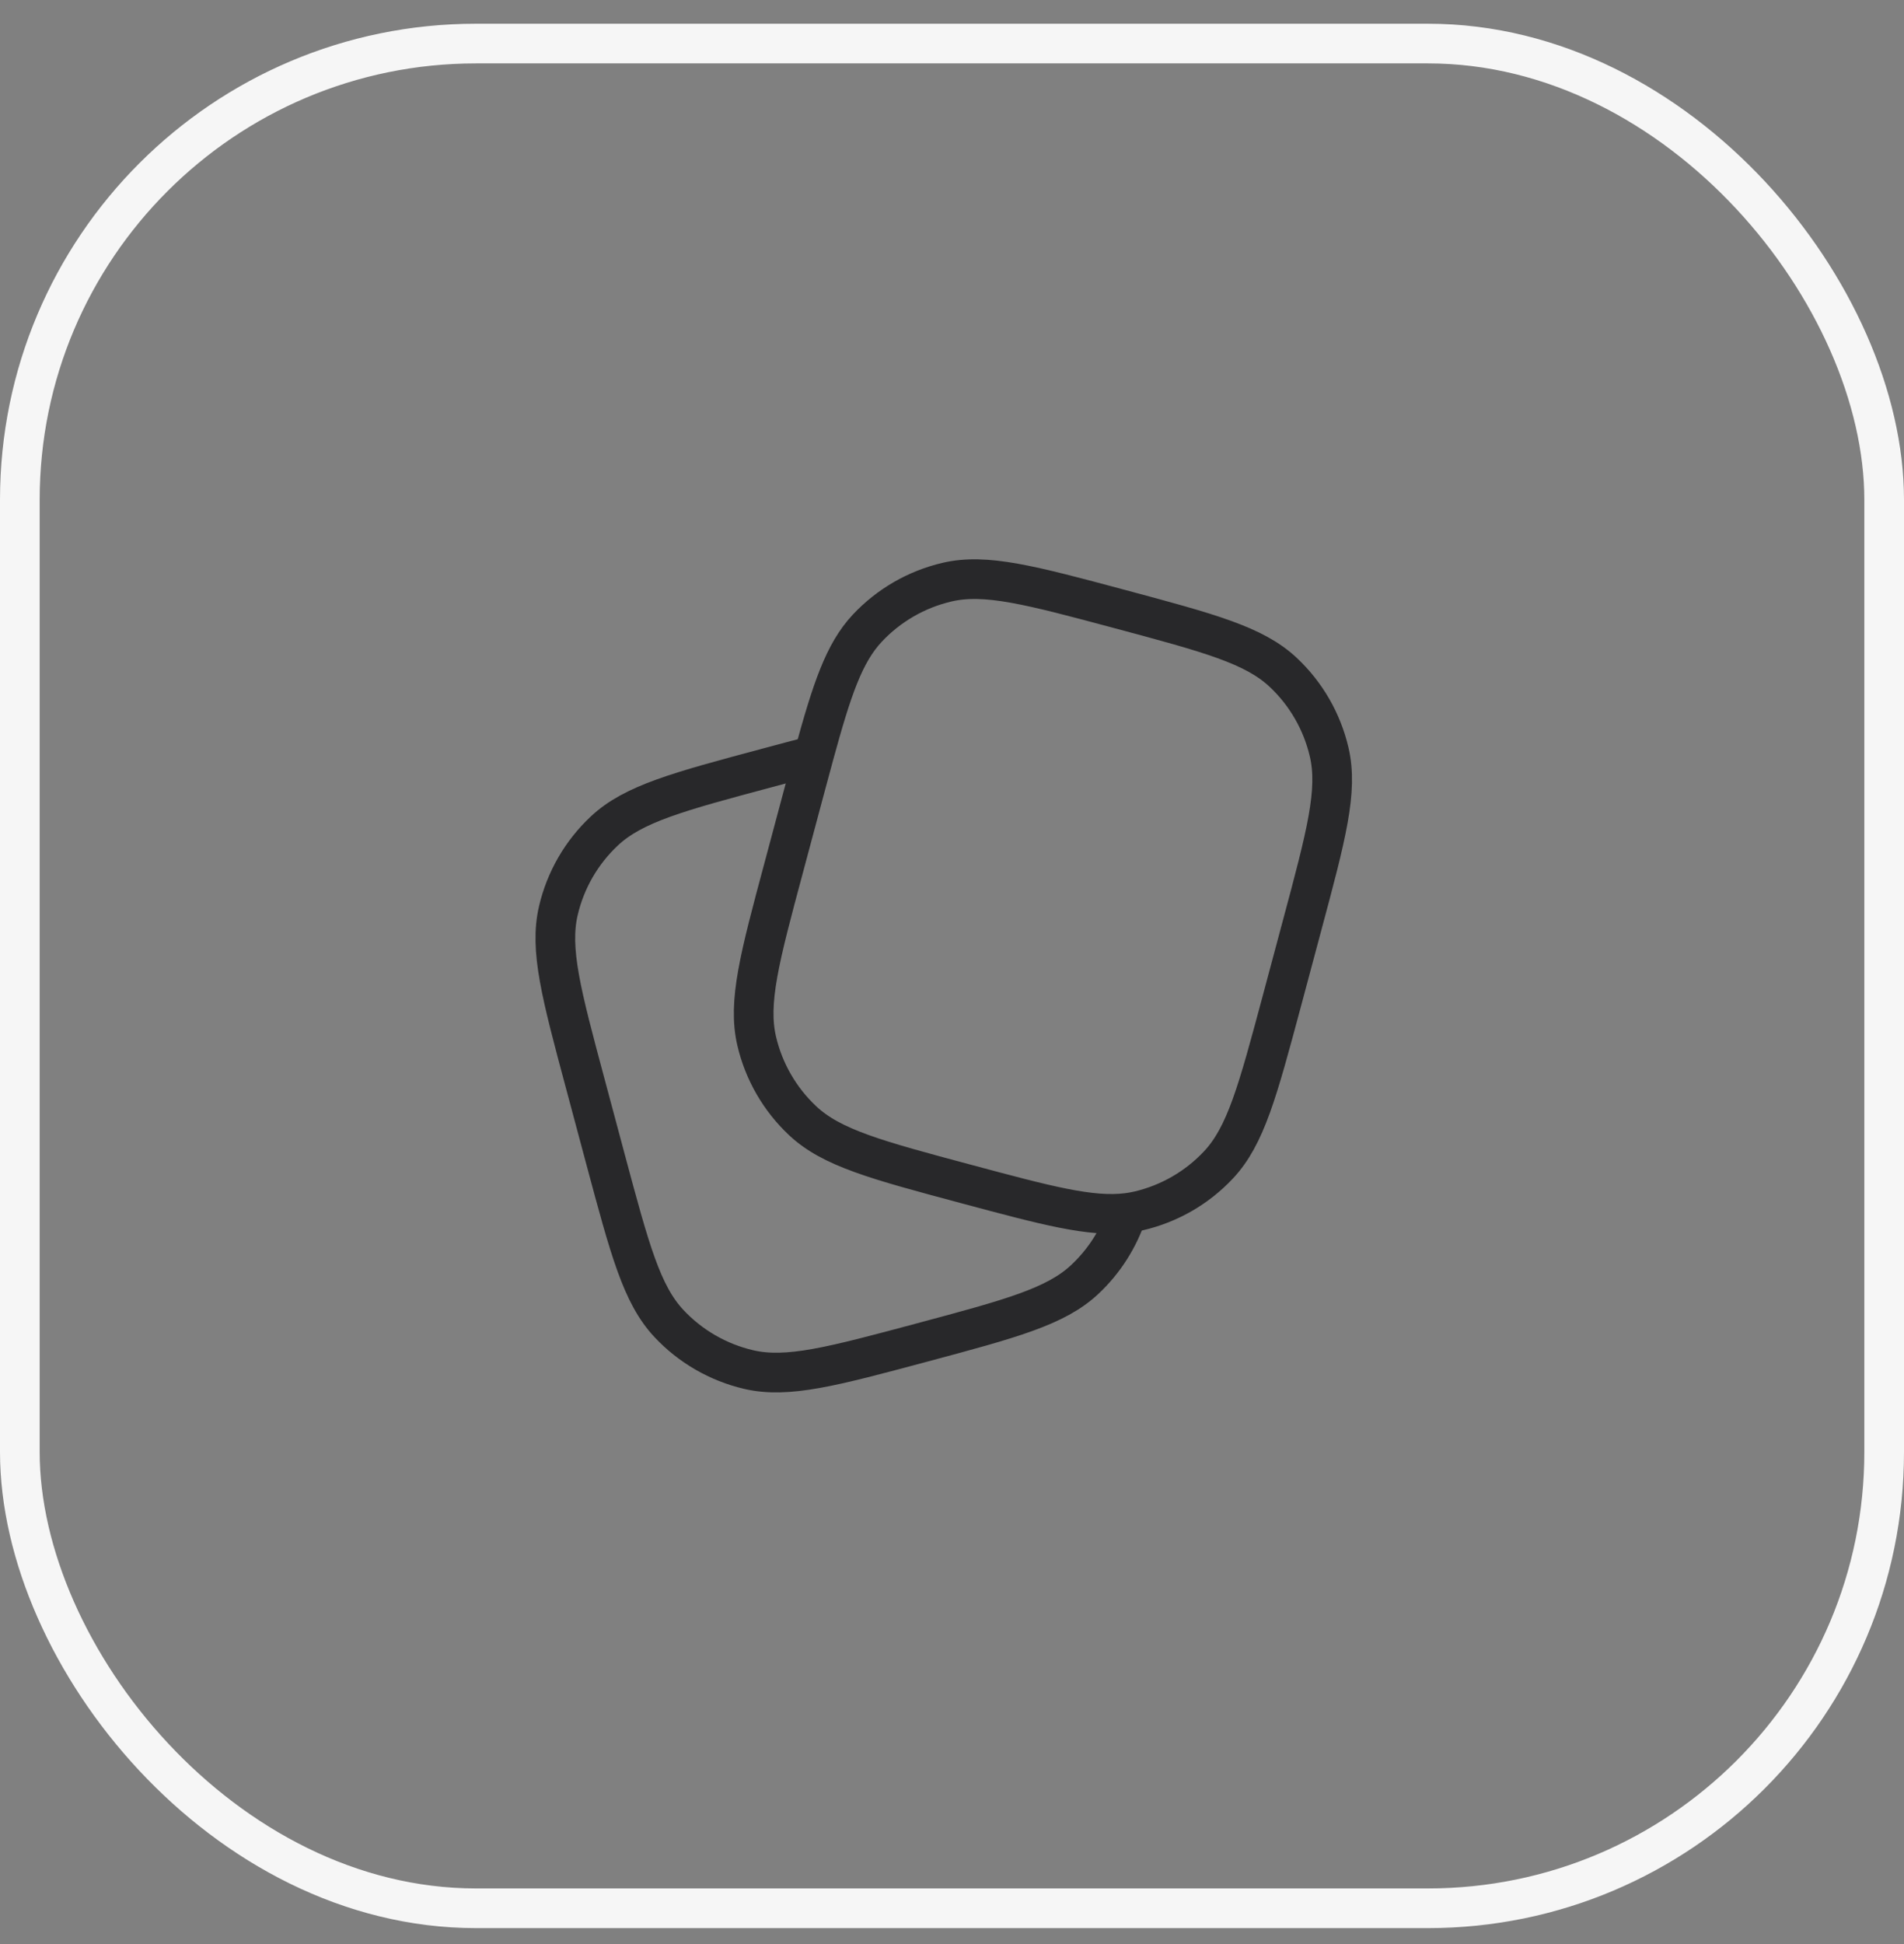
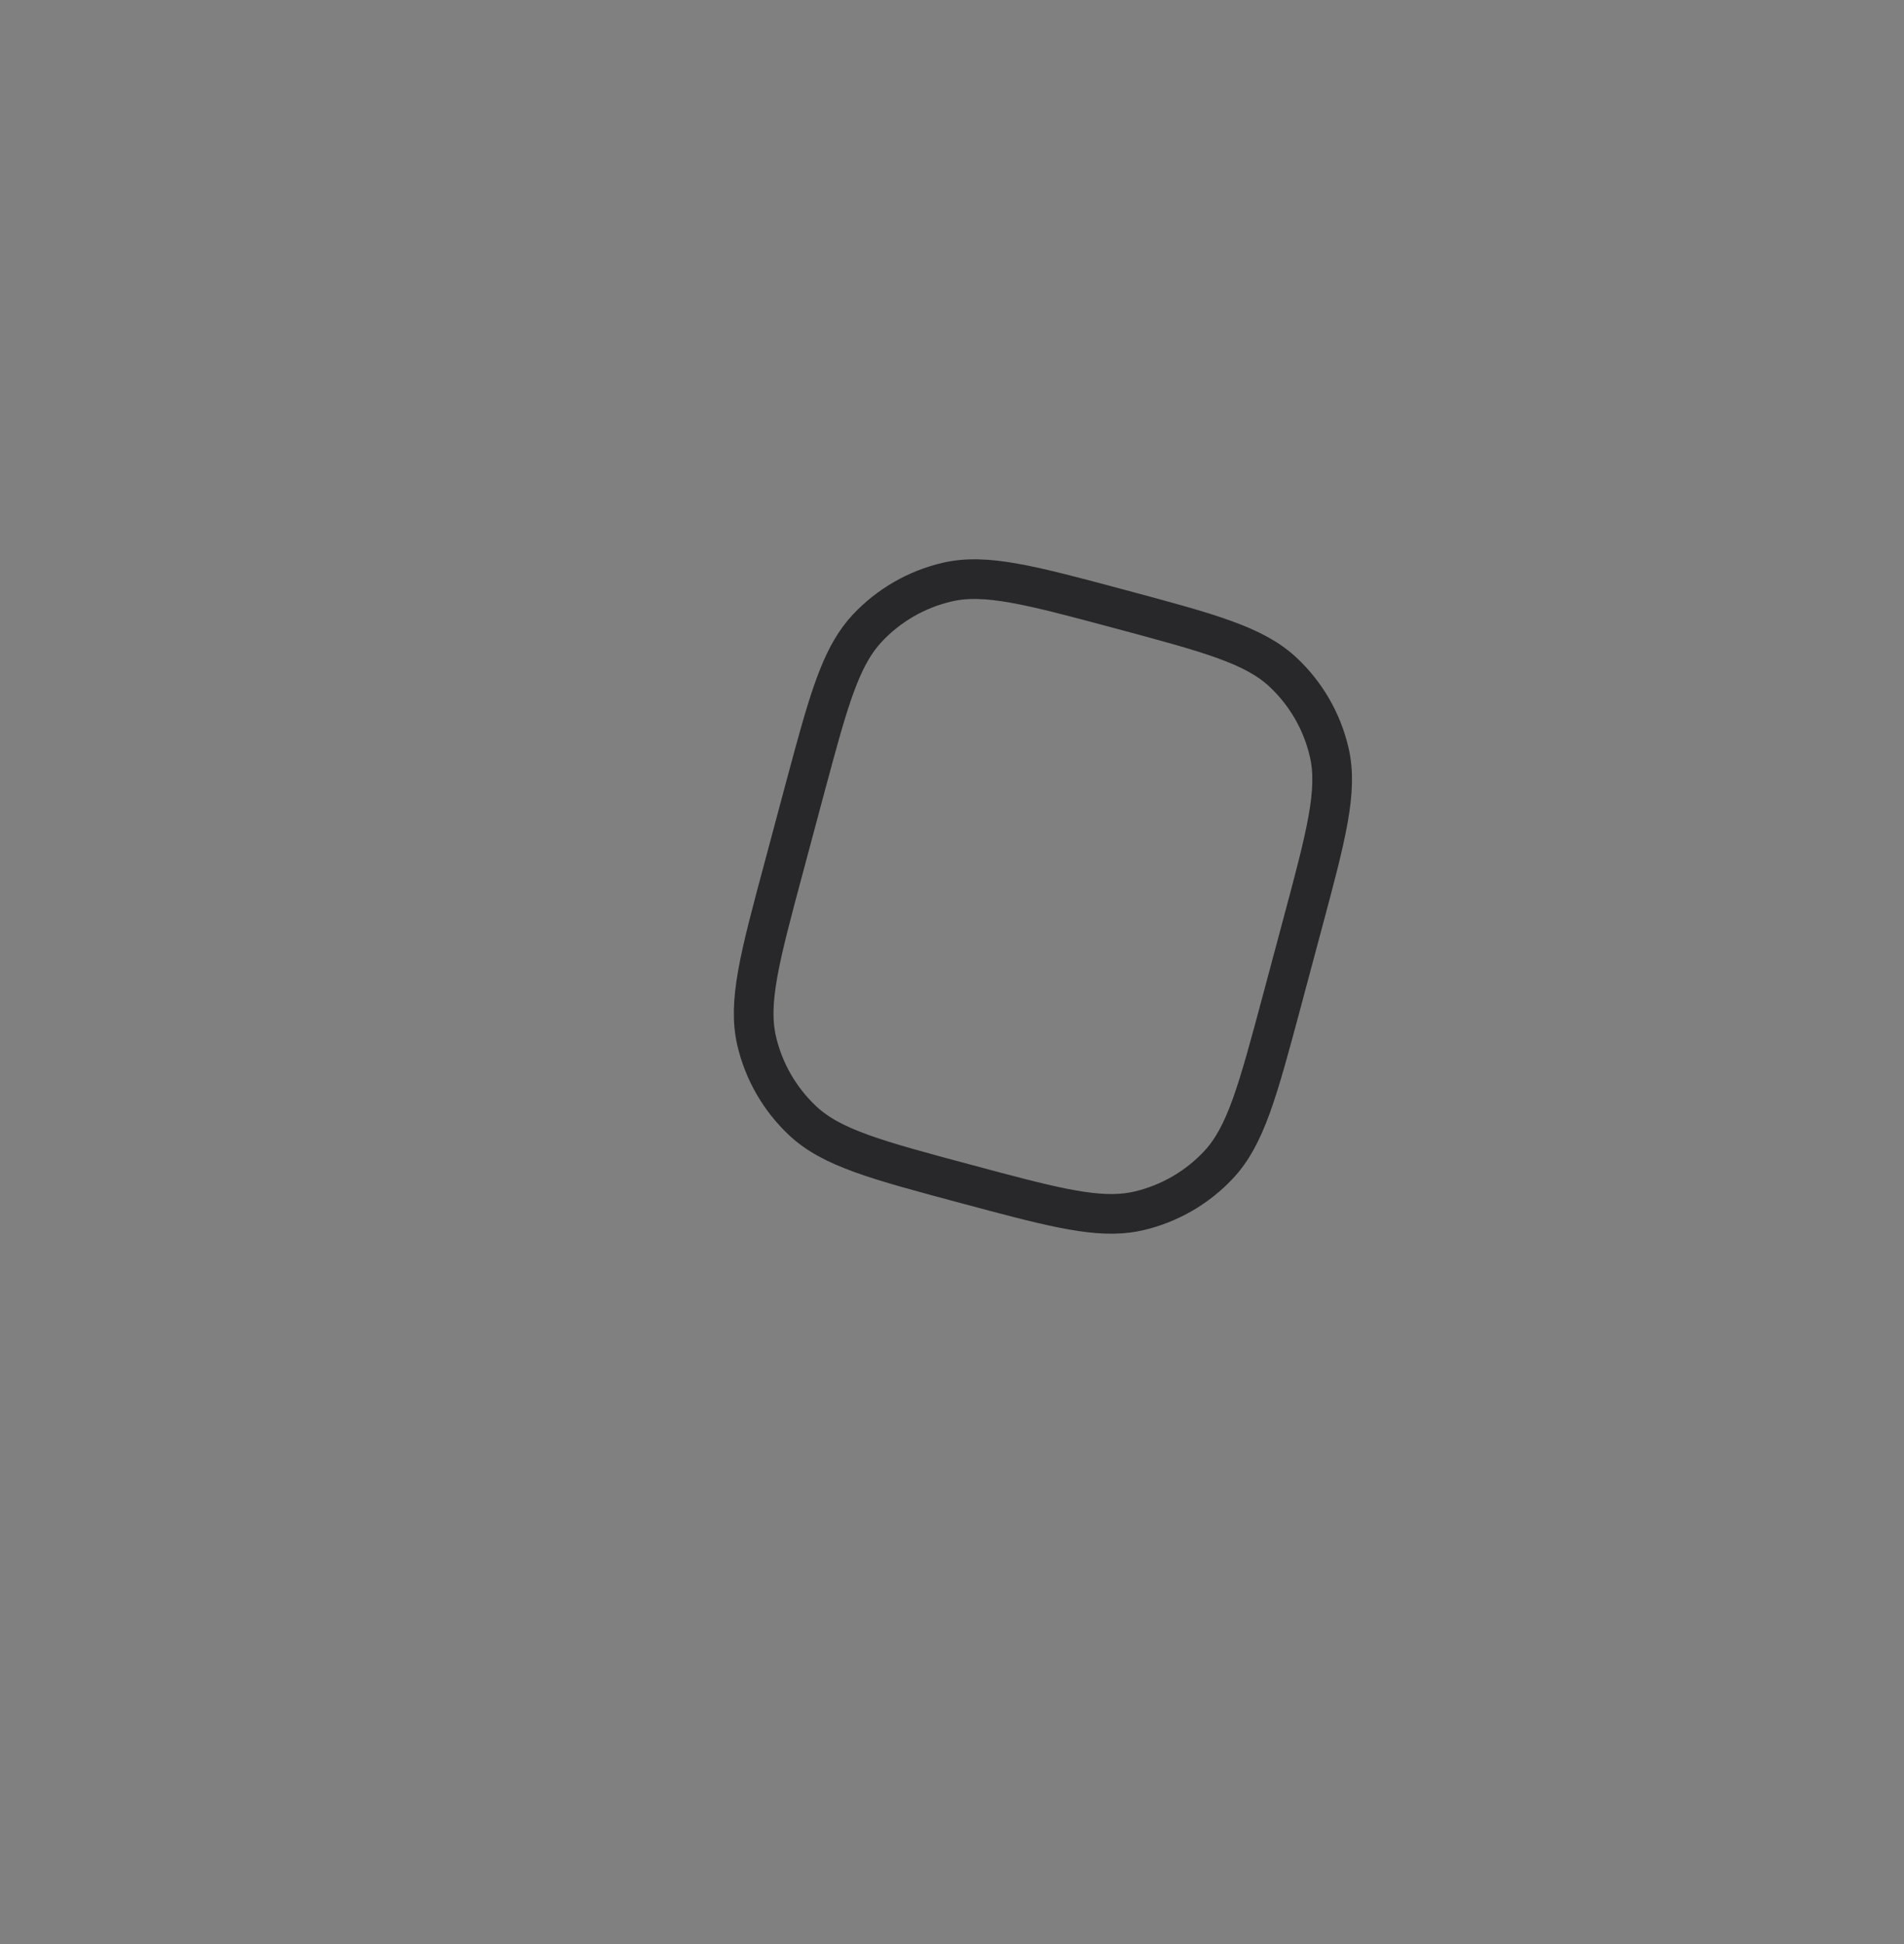
<svg xmlns="http://www.w3.org/2000/svg" width="48" height="49" viewBox="0 0 48 49" fill="none">
  <rect x="0" y="0" width="48" height="49" fill="#808080" stroke="none" />
-   <rect x="0.5" y="1.098" width="47" height="47" rx="11.5" stroke="#F6F6F6" />
  <path d="M32.312 25.245L32.829 23.313C33.434 21.058 33.736 19.93 33.508 18.955C33.328 18.184 32.924 17.484 32.347 16.944C31.616 16.259 30.488 15.957 28.233 15.352C25.978 14.748 24.85 14.446 23.875 14.673C23.104 14.853 22.404 15.257 21.863 15.835C21.277 16.461 20.971 17.377 20.516 19.043C20.44 19.323 20.359 19.624 20.272 19.948L20.272 19.948L19.755 21.88C19.15 24.135 18.848 25.263 19.076 26.239C19.255 27.009 19.66 27.709 20.237 28.25C20.968 28.935 22.096 29.237 24.351 29.841L24.351 29.841C26.383 30.386 27.5 30.685 28.415 30.572C28.515 30.56 28.613 30.542 28.709 30.52C29.48 30.34 30.18 29.936 30.72 29.359C31.405 28.628 31.707 27.5 32.312 25.245Z" stroke="#28282A" stroke-linecap="round" />
-   <path d="M28.415 30.572C28.206 31.21 27.84 31.788 27.347 32.249C26.616 32.934 25.488 33.237 23.233 33.841C20.978 34.445 19.85 34.747 18.875 34.52C18.104 34.34 17.404 33.936 16.863 33.358C16.179 32.627 15.877 31.5 15.272 29.245L14.755 27.313C14.15 25.058 13.848 23.93 14.076 22.954C14.255 22.184 14.659 21.484 15.237 20.943C15.968 20.258 17.096 19.956 19.351 19.352C19.777 19.238 20.164 19.134 20.516 19.043" stroke="#28282A" />
</svg>